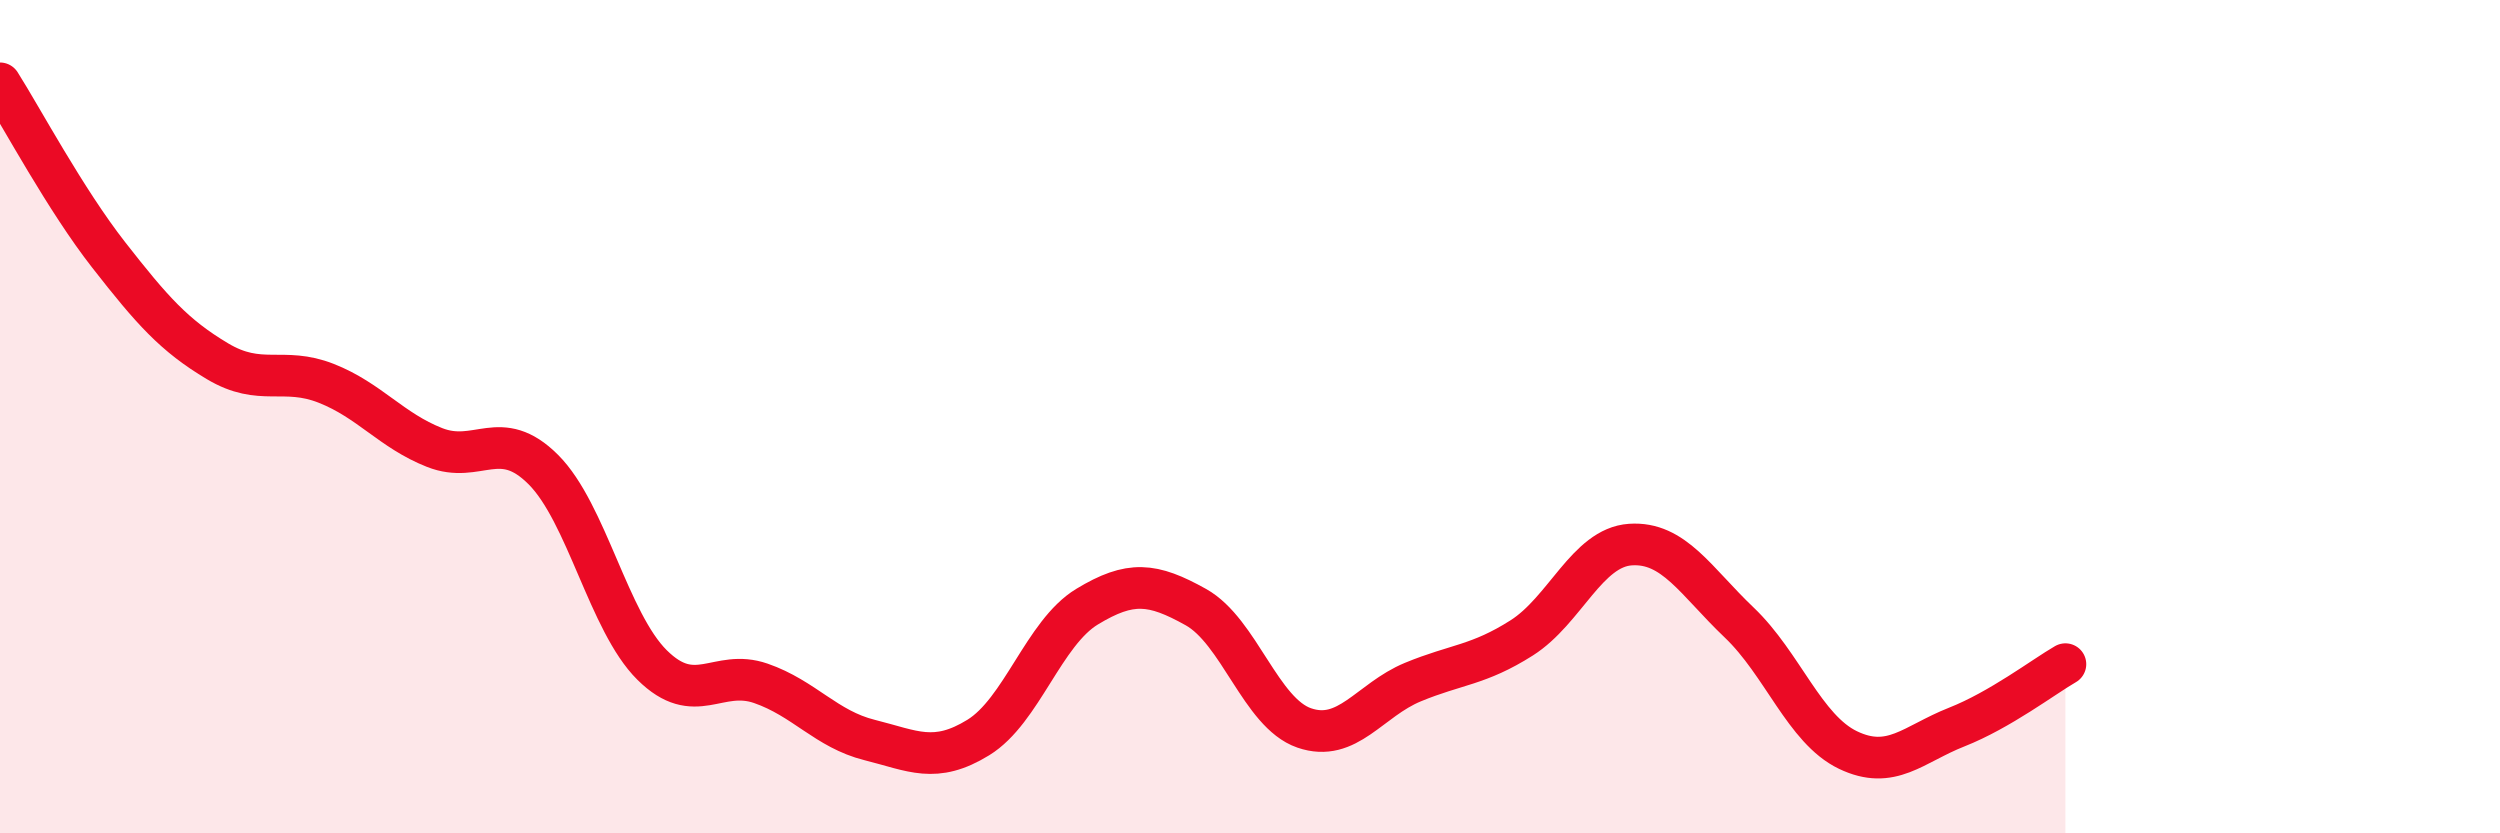
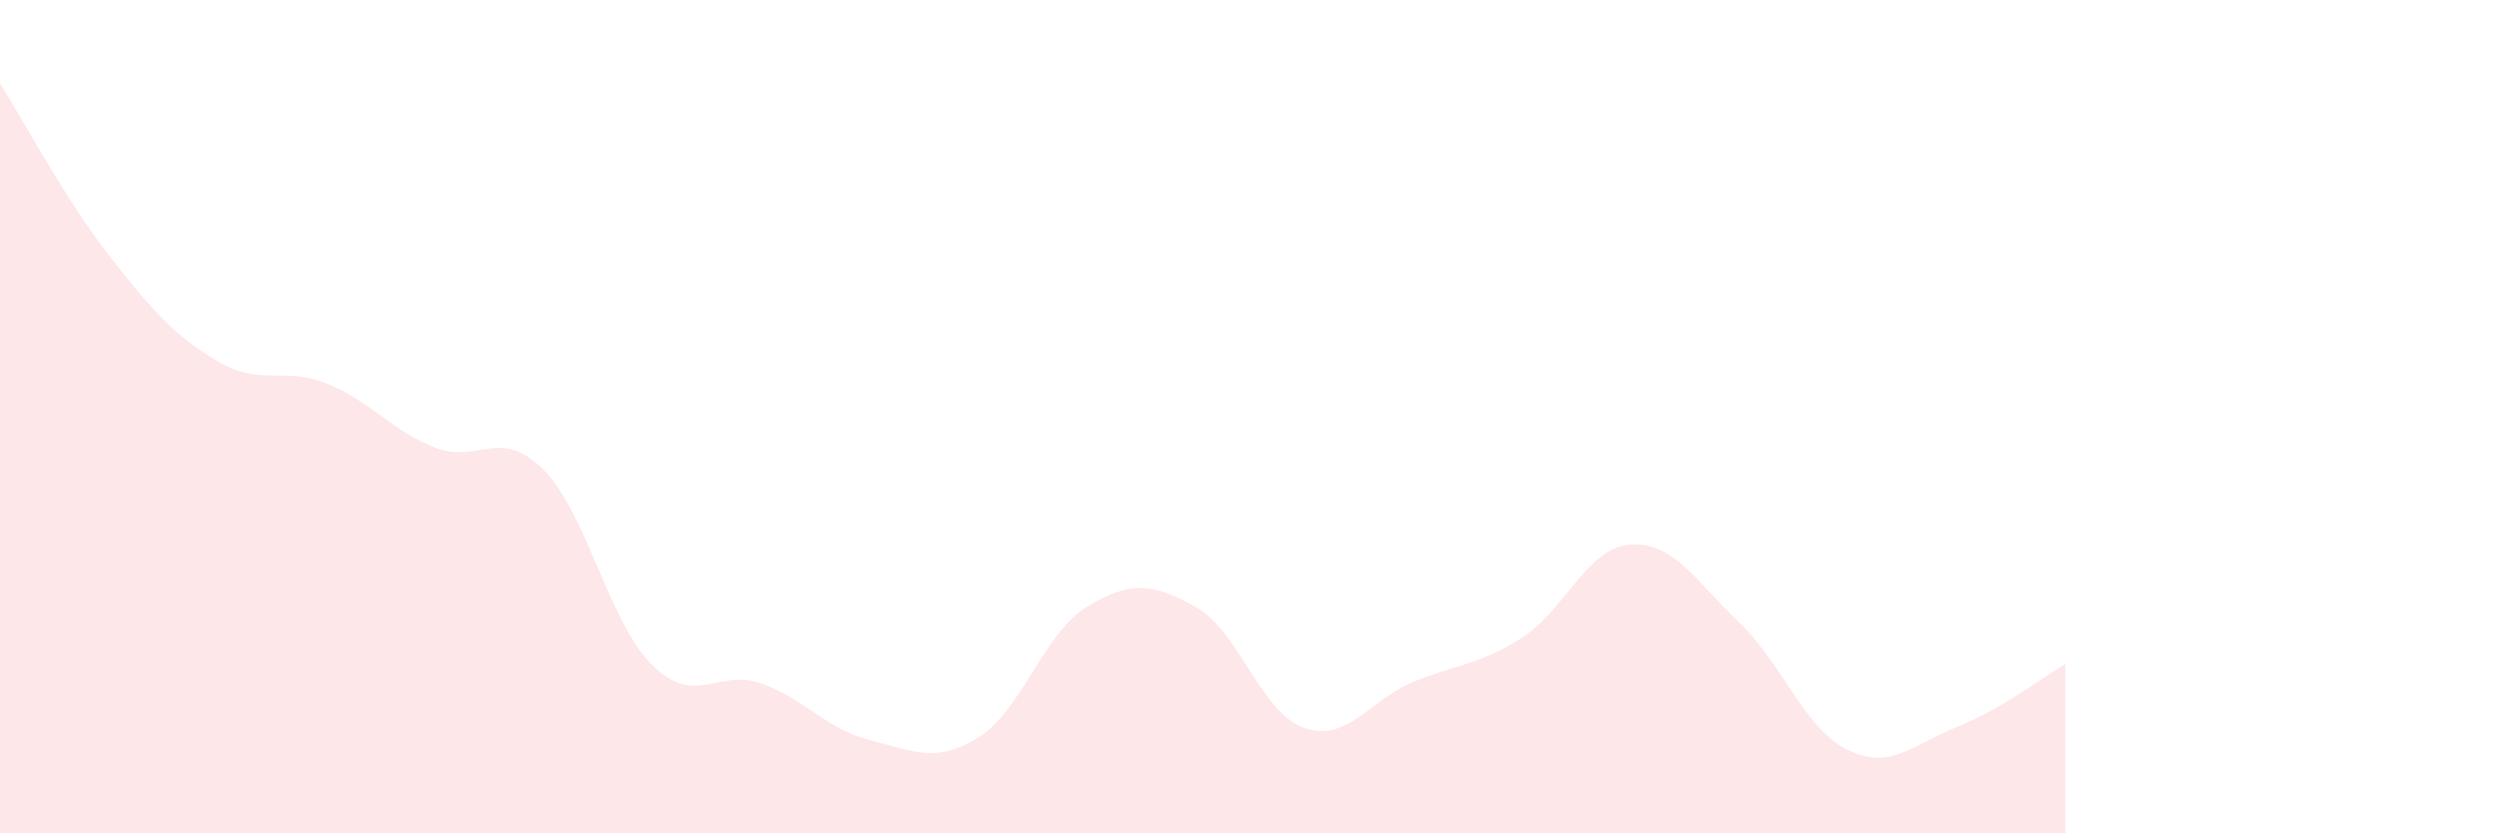
<svg xmlns="http://www.w3.org/2000/svg" width="60" height="20" viewBox="0 0 60 20">
  <path d="M 0,2 C 0.52,2.82 1.57,4.79 2.61,6.12 C 3.65,7.45 4.18,8.05 5.22,8.67 C 6.26,9.29 6.79,8.79 7.83,9.2 C 8.87,9.61 9.39,10.33 10.43,10.74 C 11.47,11.15 12,10.23 13.04,11.27 C 14.08,12.31 14.61,14.93 15.65,15.96 C 16.69,16.99 17.22,16.04 18.26,16.4 C 19.3,16.76 19.83,17.5 20.87,17.76 C 21.91,18.02 22.44,18.34 23.48,17.7 C 24.52,17.06 25.05,15.19 26.09,14.56 C 27.13,13.93 27.66,13.99 28.7,14.57 C 29.74,15.15 30.26,17.11 31.3,17.47 C 32.34,17.83 32.87,16.8 33.91,16.37 C 34.95,15.94 35.48,15.97 36.52,15.31 C 37.56,14.65 38.09,13.14 39.13,13.07 C 40.17,13 40.7,13.95 41.74,14.94 C 42.78,15.93 43.31,17.5 44.35,18 C 45.39,18.5 45.92,17.86 46.96,17.45 C 48,17.04 49.05,16.24 49.57,15.94L49.57 20L0 20Z" fill="#EB0A25" opacity="0.1" stroke-linecap="round" stroke-linejoin="round" />
-   <path d="M 0,2 C 0.52,2.82 1.57,4.79 2.61,6.12 C 3.65,7.45 4.18,8.05 5.22,8.67 C 6.26,9.29 6.79,8.79 7.83,9.2 C 8.87,9.61 9.39,10.33 10.43,10.74 C 11.47,11.15 12,10.23 13.04,11.27 C 14.08,12.31 14.61,14.93 15.65,15.96 C 16.69,16.99 17.22,16.04 18.26,16.4 C 19.3,16.76 19.83,17.5 20.87,17.76 C 21.91,18.02 22.44,18.34 23.48,17.7 C 24.52,17.06 25.05,15.19 26.09,14.56 C 27.13,13.93 27.66,13.99 28.7,14.57 C 29.74,15.15 30.26,17.11 31.3,17.47 C 32.34,17.83 32.87,16.8 33.91,16.37 C 34.95,15.94 35.48,15.97 36.52,15.31 C 37.56,14.65 38.09,13.14 39.13,13.07 C 40.17,13 40.7,13.95 41.74,14.94 C 42.78,15.93 43.31,17.5 44.35,18 C 45.39,18.5 45.92,17.86 46.96,17.45 C 48,17.04 49.05,16.24 49.57,15.94" stroke="#EB0A25" stroke-width="1" fill="none" stroke-linecap="round" stroke-linejoin="round" />
</svg>